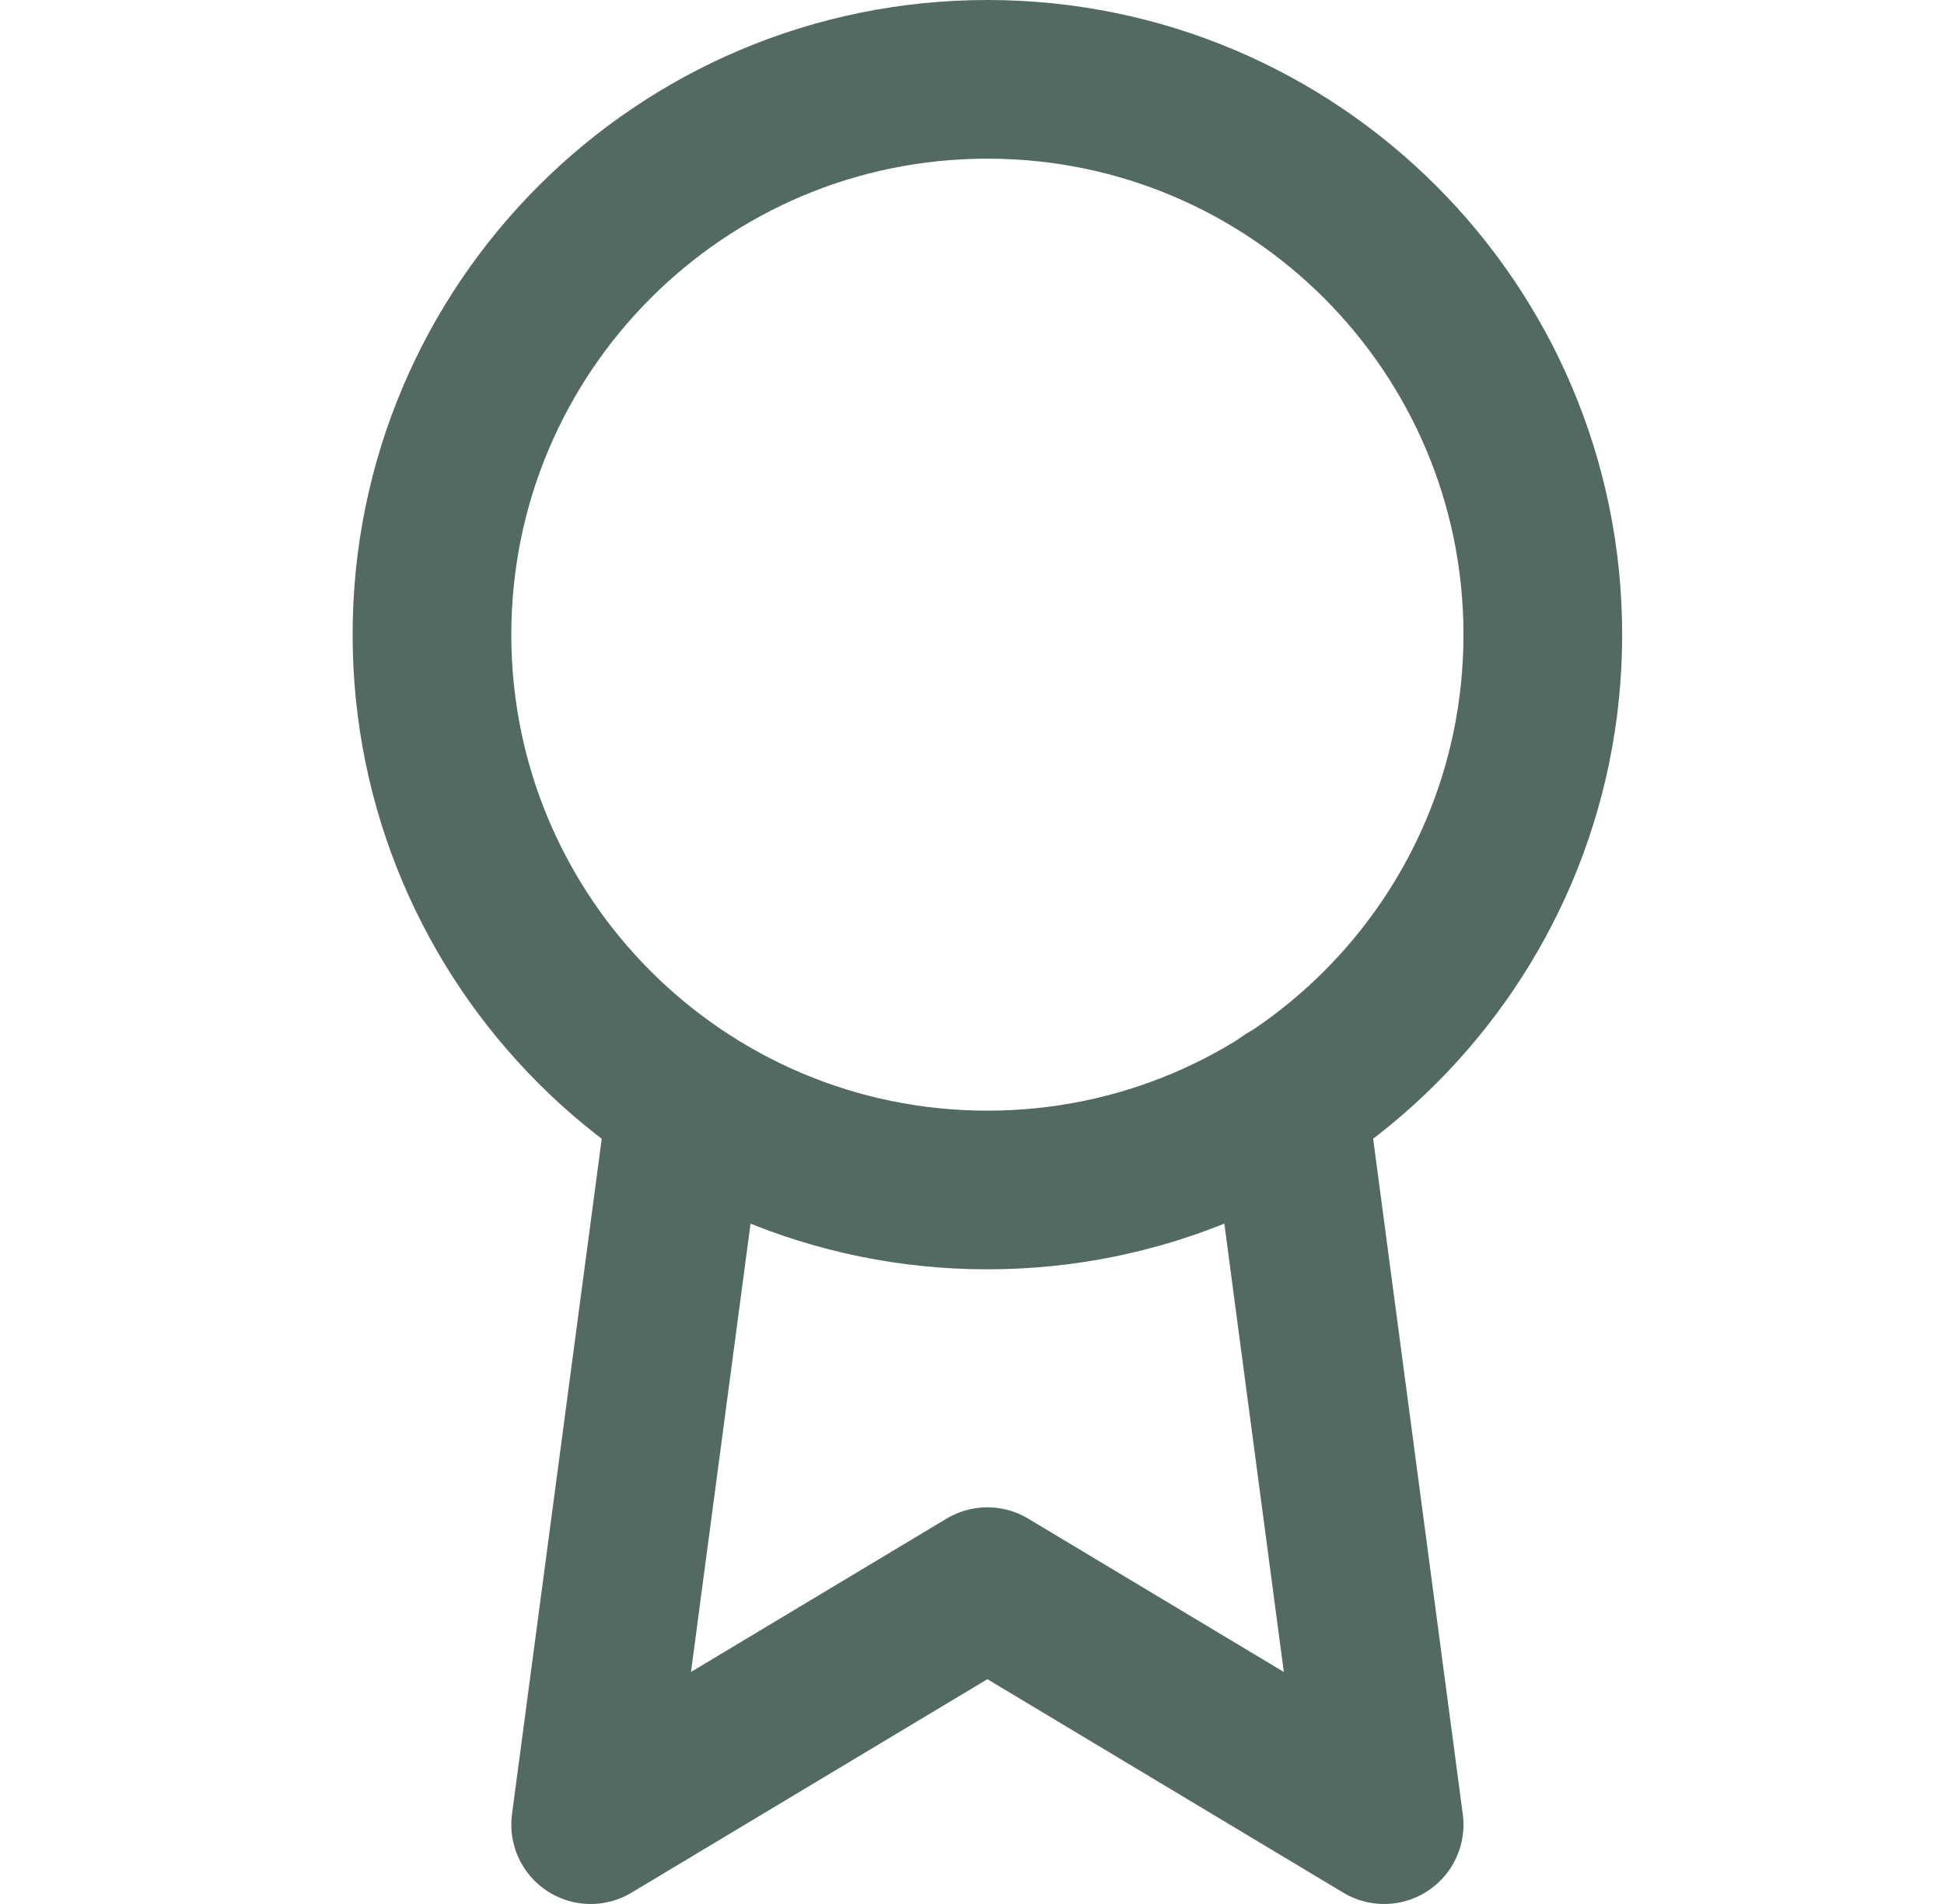
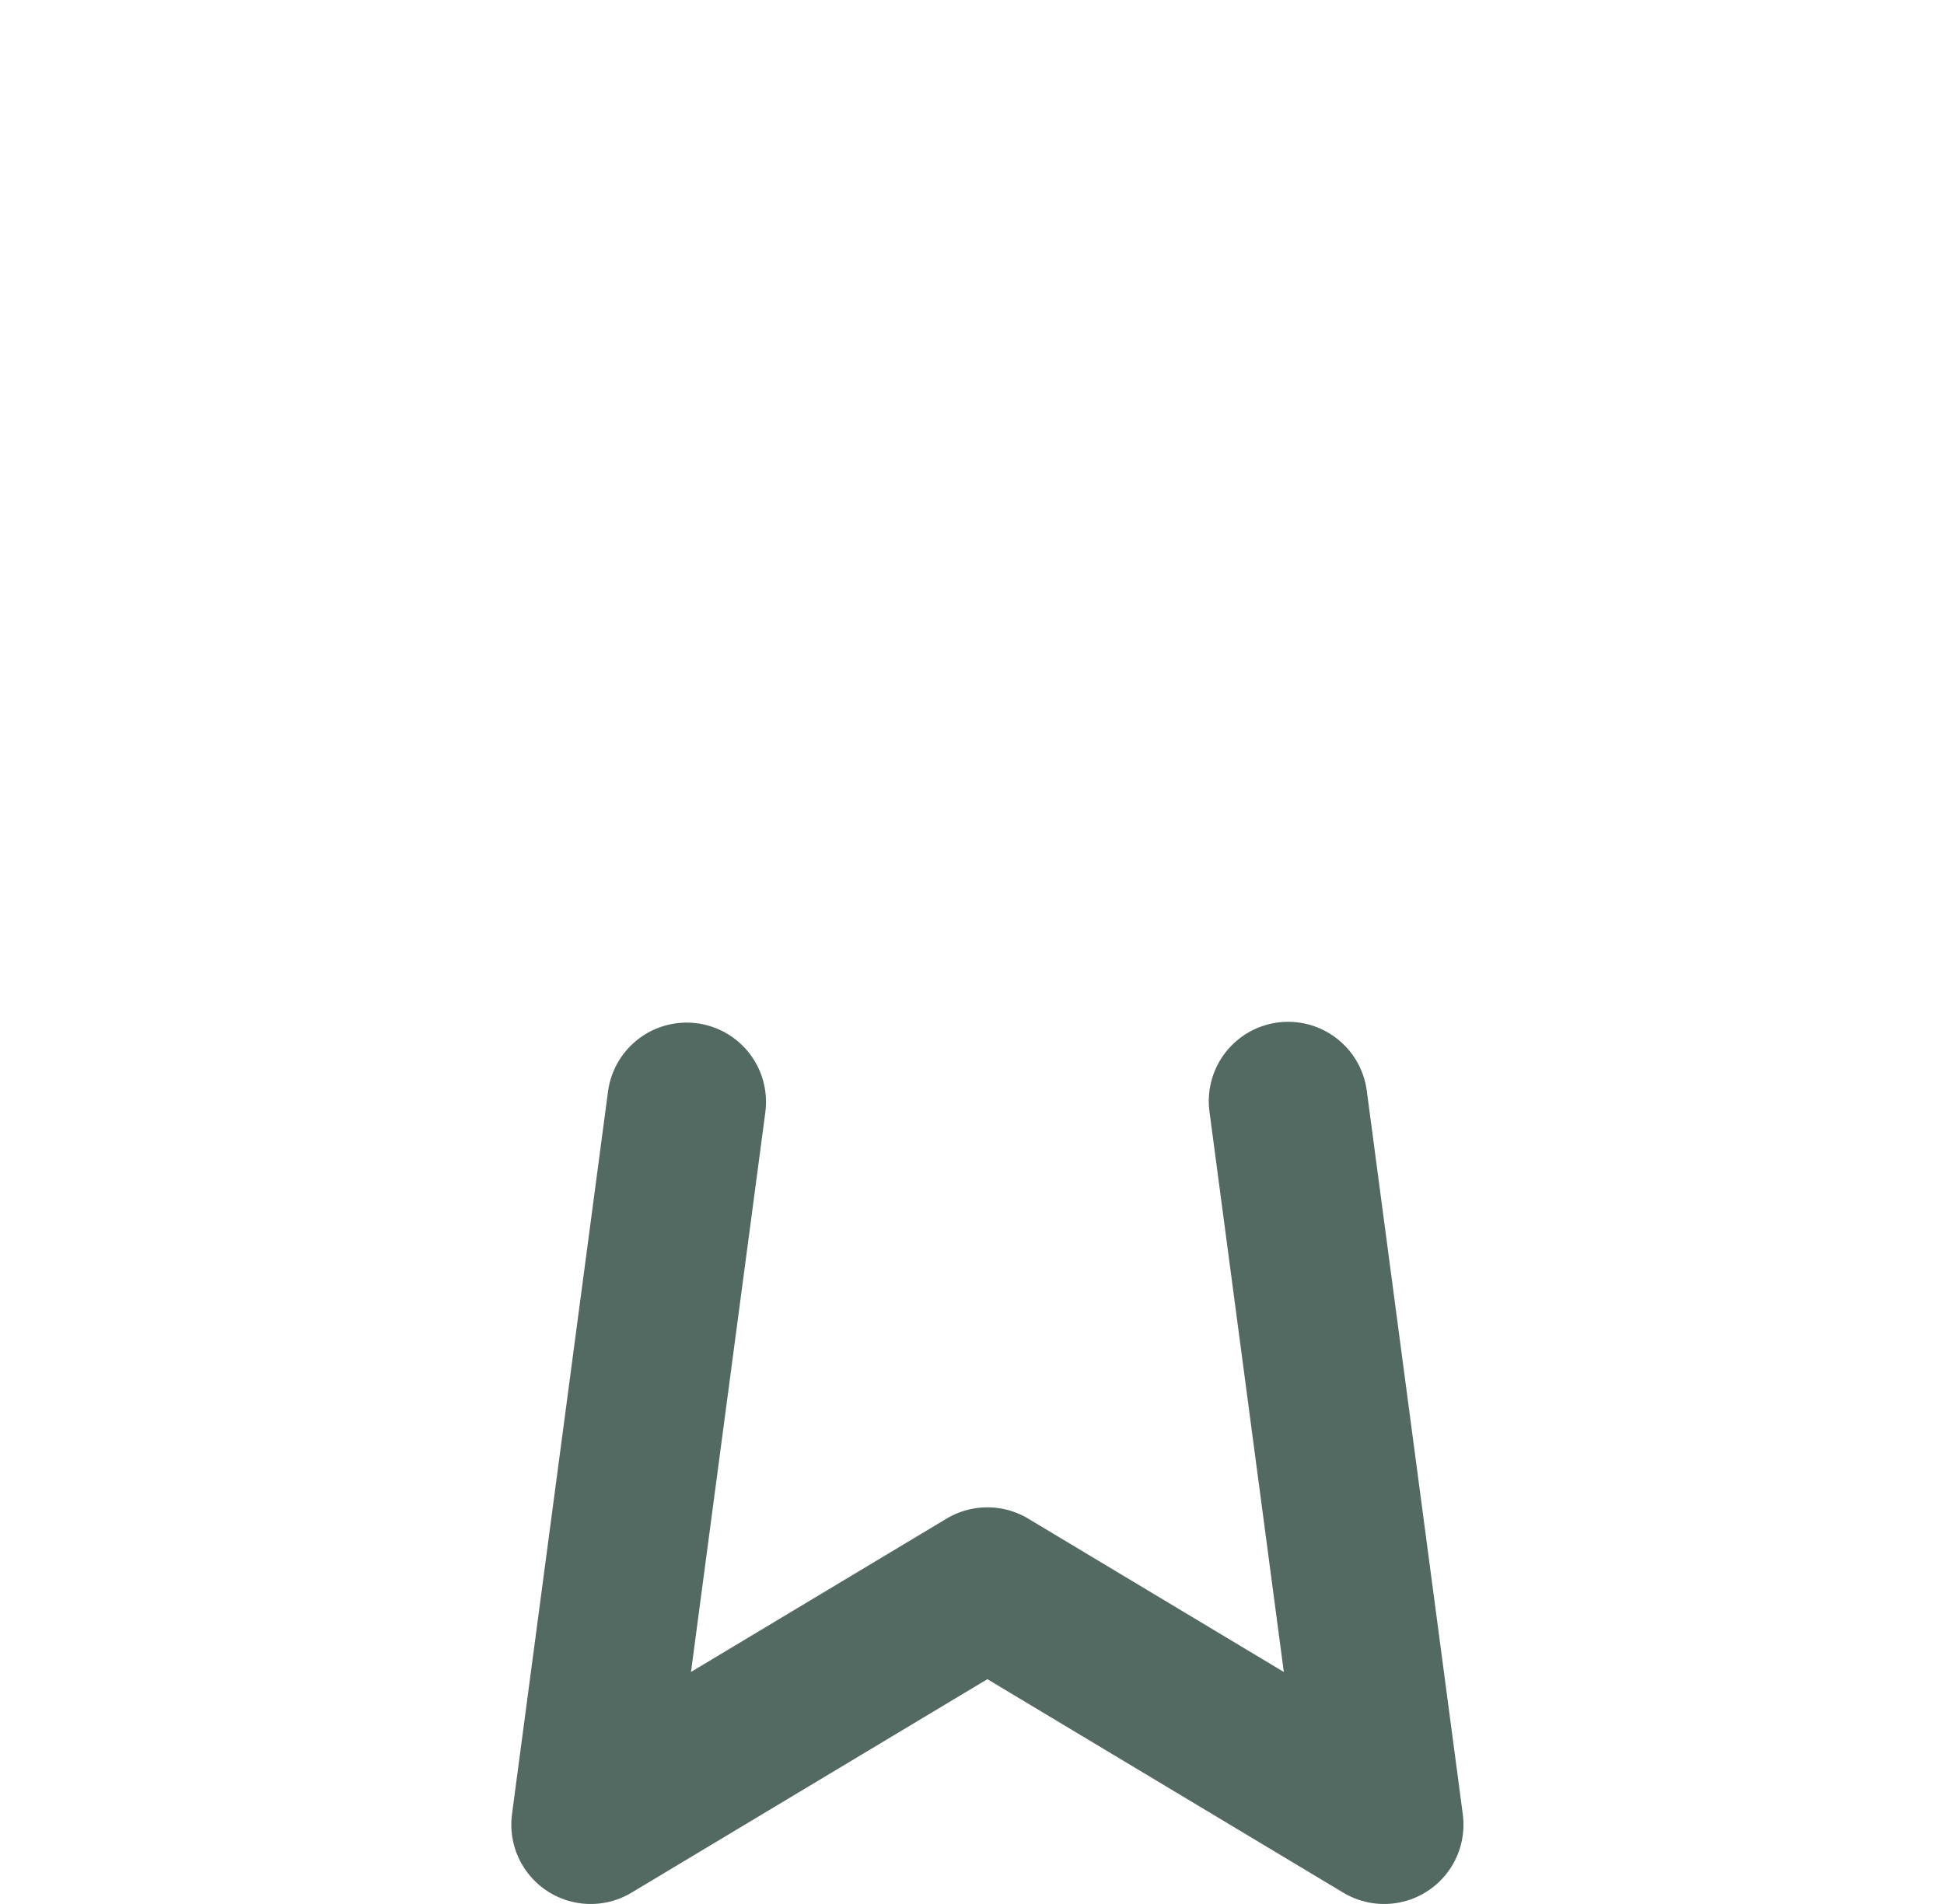
<svg xmlns="http://www.w3.org/2000/svg" width="49" height="48" viewBox="0 0 49 48" fill="none">
-   <path d="M24.888 30C32.62 30 38.888 23.732 38.888 16C38.888 8.268 32.62 2 24.888 2C17.156 2 10.888 8.268 10.888 16C10.888 23.732 17.156 30 24.888 30Z" stroke="#536A62" stroke-width="4" stroke-linecap="round" stroke-linejoin="round" />
  <path d="M17.308 27.78L14.888 46L24.888 40L34.888 46L32.468 27.76" stroke="#536A62" stroke-width="4" stroke-linecap="round" stroke-linejoin="round" />
</svg>